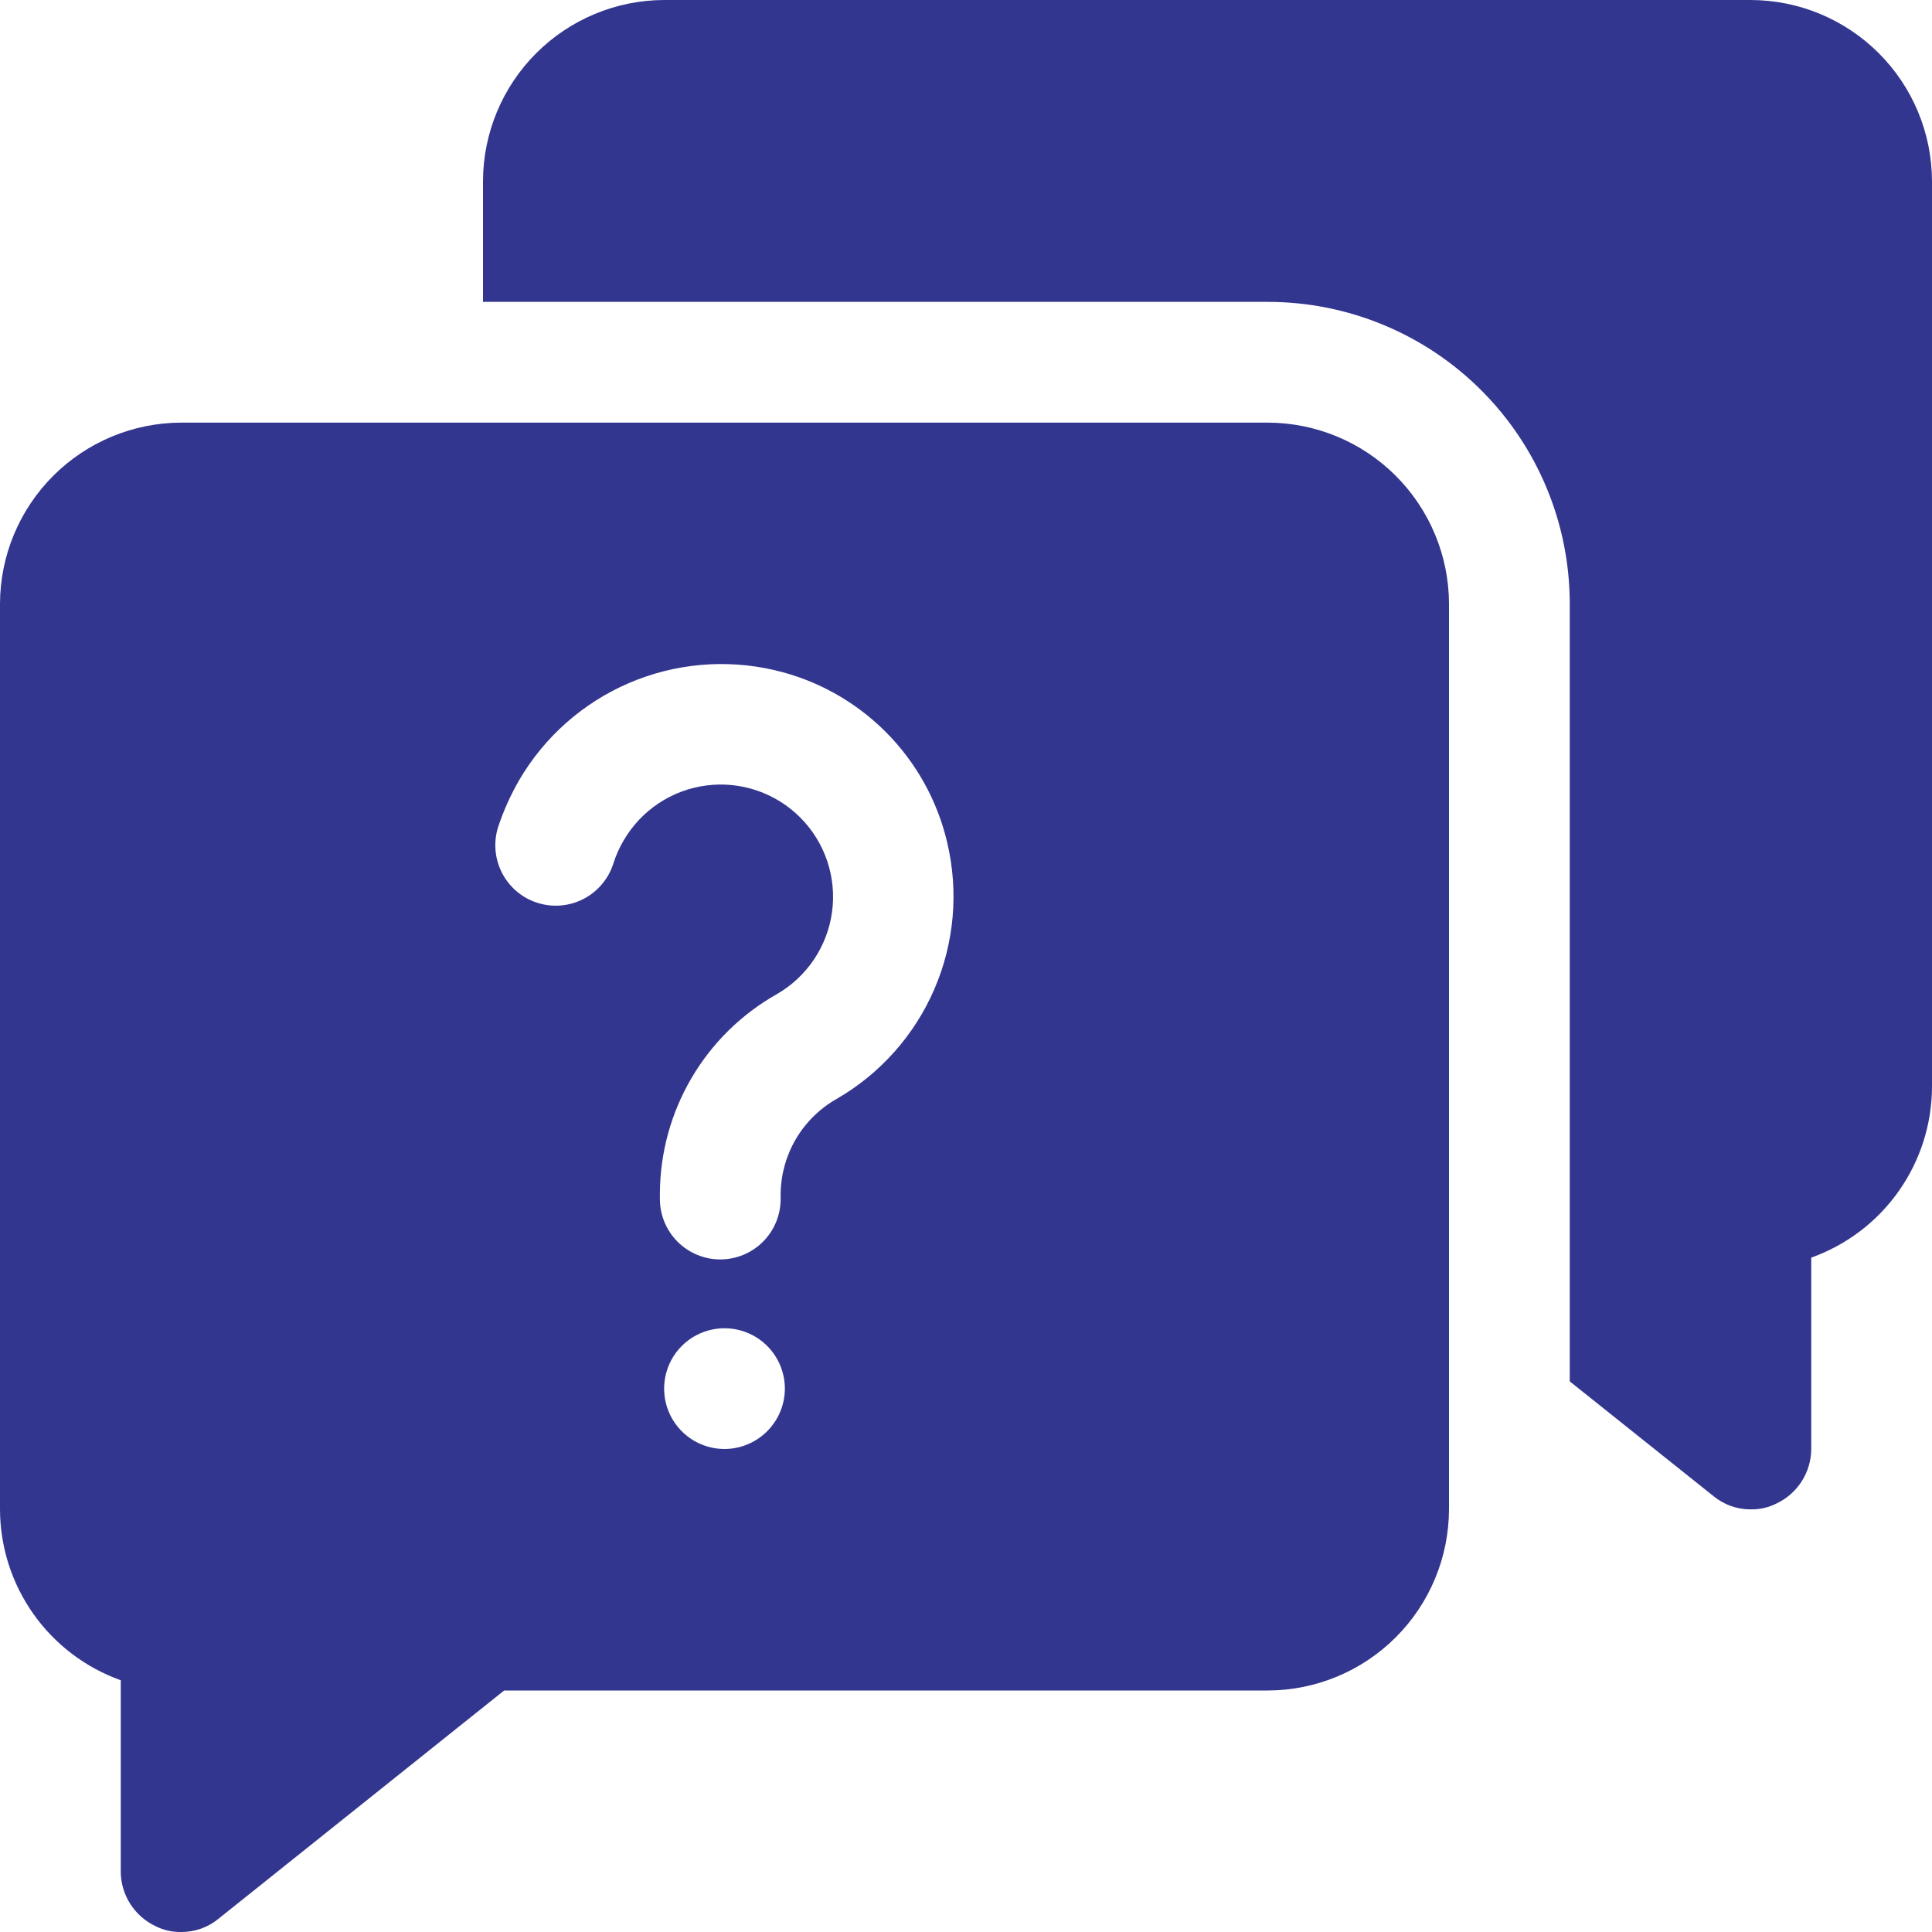
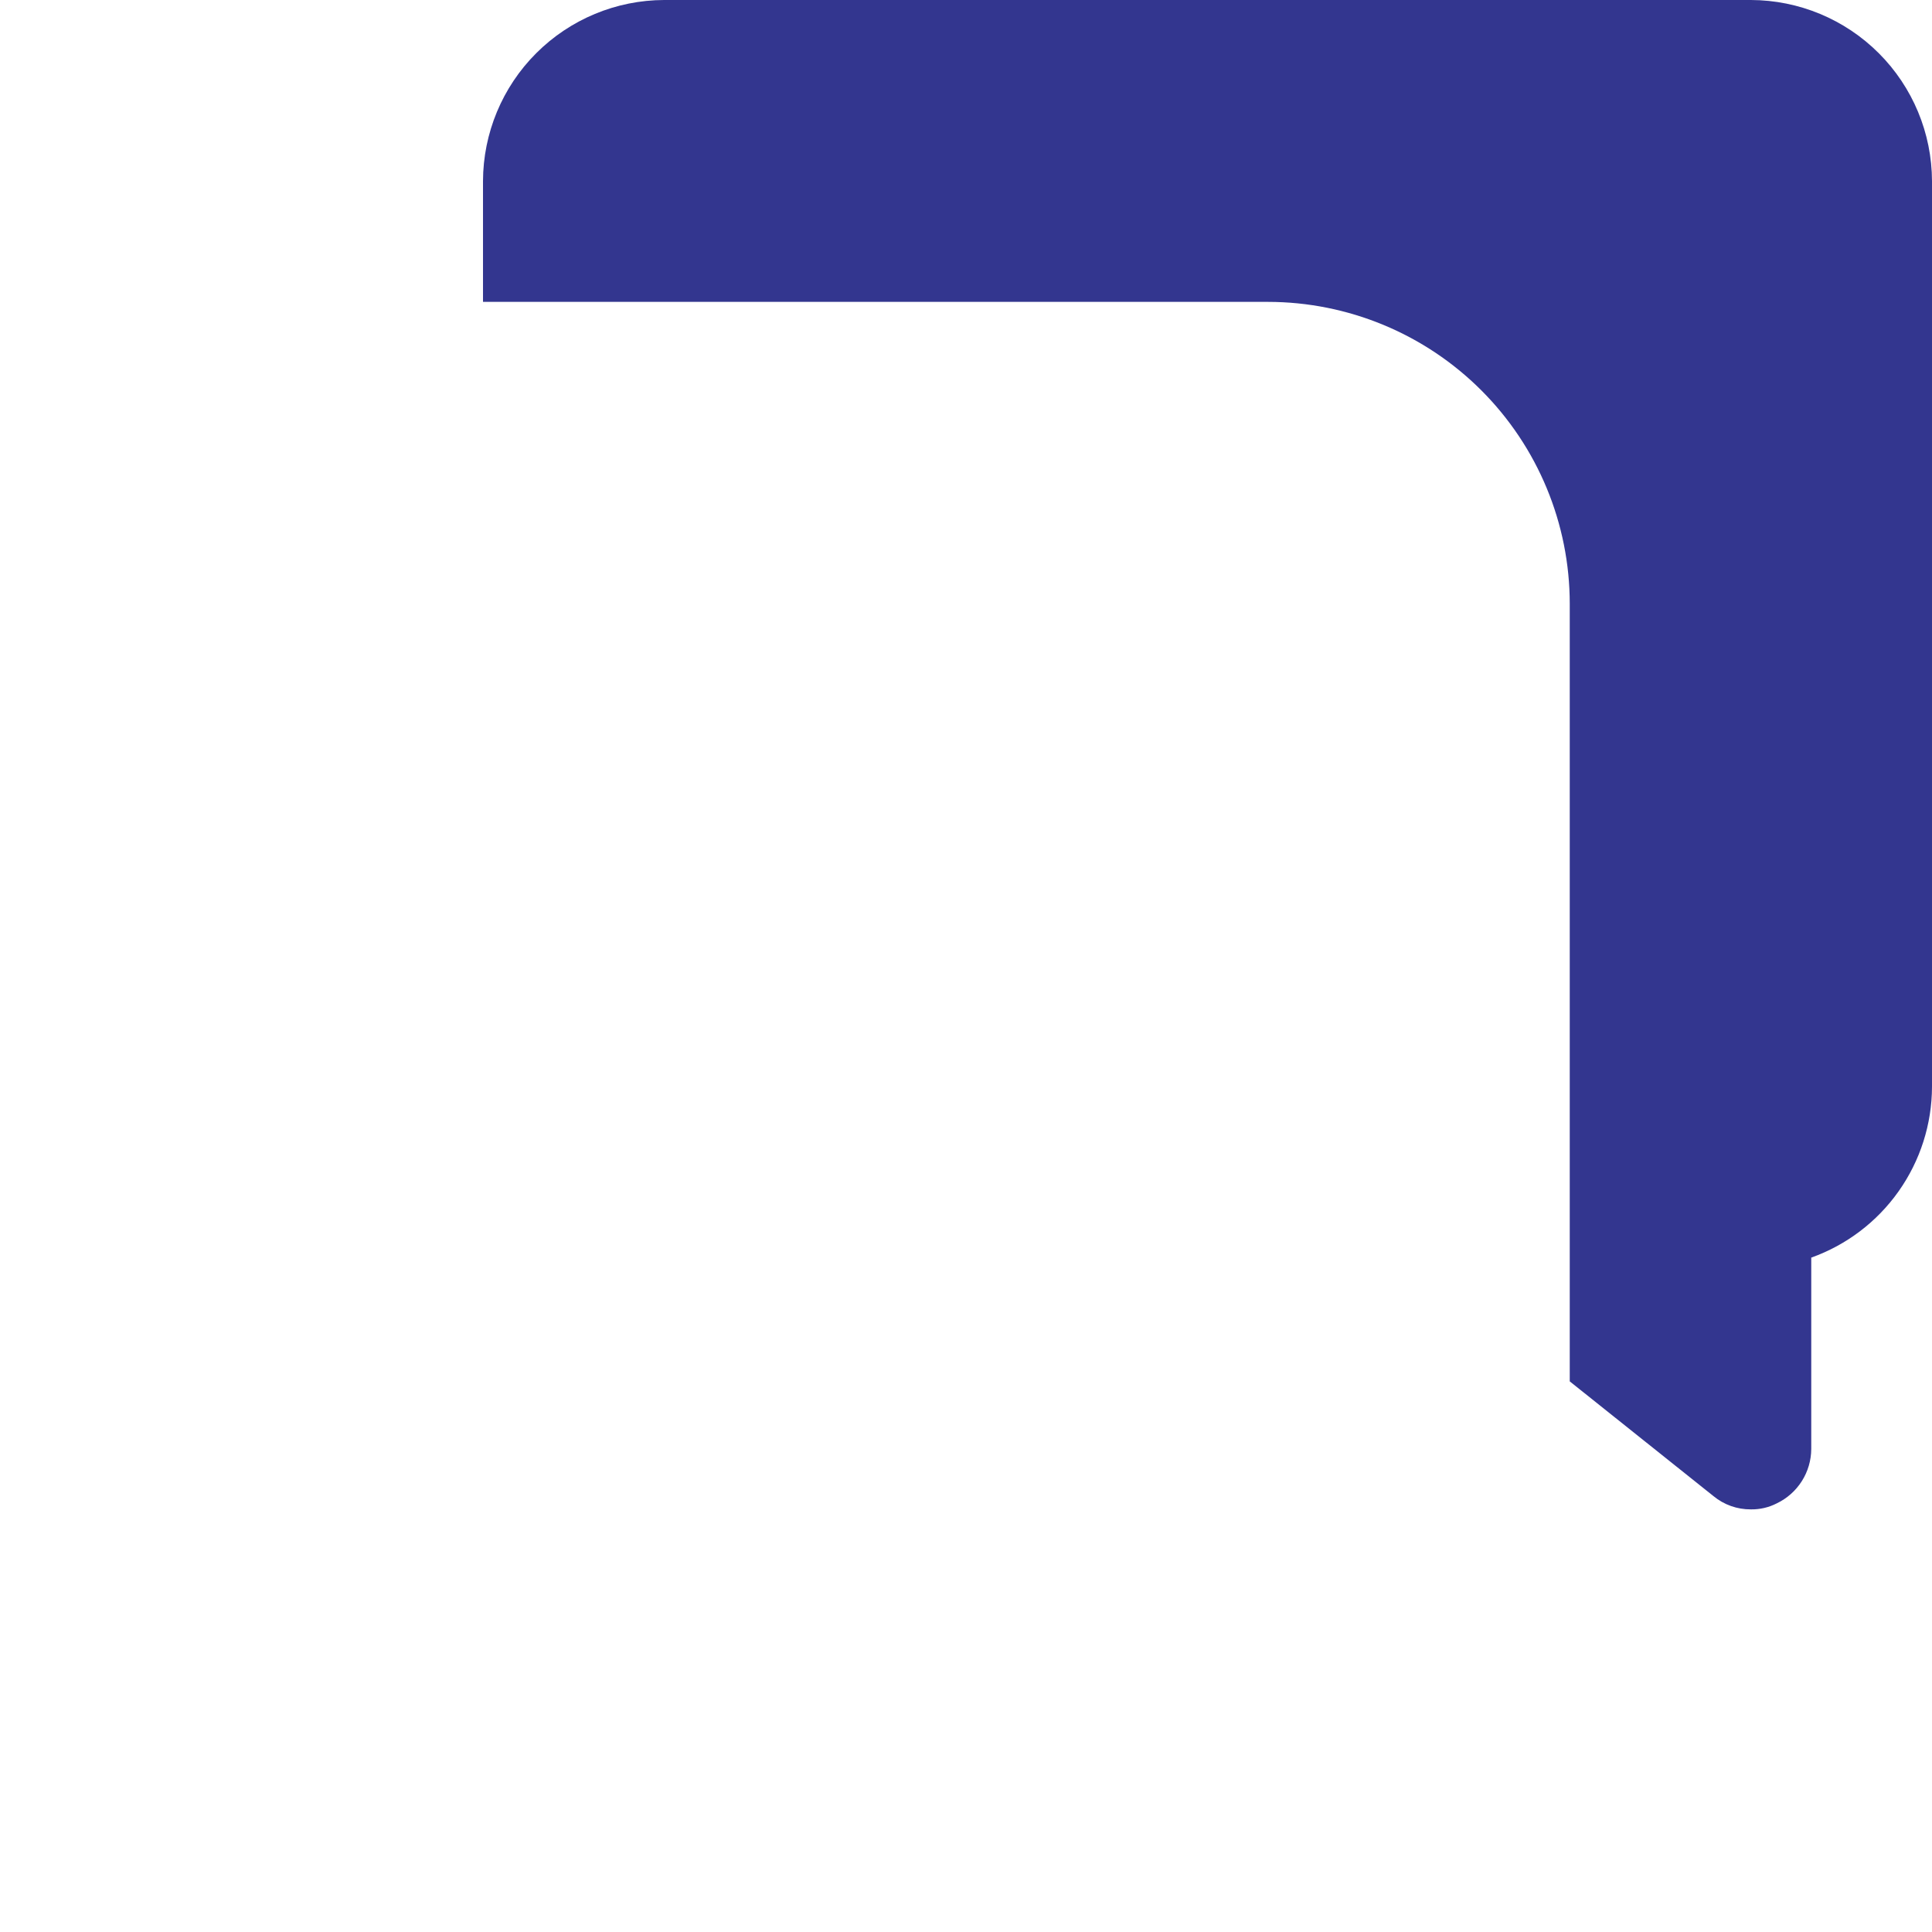
<svg xmlns="http://www.w3.org/2000/svg" width="100" height="100" viewBox="0 0 100 100" fill="none">
-   <path d="M65.625 21.875H9.375C6.891 21.882 4.51 22.872 2.754 24.629C0.997 26.386 0.007 28.766 0 31.25L0 78.125C0.005 80.063 0.608 81.952 1.727 83.535C2.845 85.118 4.425 86.317 6.25 86.969V96.875C6.253 97.464 6.422 98.04 6.737 98.537C7.052 99.034 7.5 99.433 8.031 99.688C8.447 99.901 8.908 100.008 9.375 100C10.082 100.006 10.768 99.762 11.312 99.312L26.094 87.5H65.625C68.109 87.493 70.49 86.503 72.246 84.746C74.003 82.99 74.993 80.609 75 78.125V31.25C74.993 28.766 74.003 26.386 72.246 24.629C70.49 22.872 68.109 21.882 65.625 21.875ZM37.5 75C36.882 75 36.278 74.817 35.764 74.473C35.25 74.13 34.849 73.642 34.613 73.071C34.376 72.5 34.315 71.871 34.435 71.265C34.556 70.659 34.853 70.102 35.29 69.665C35.727 69.228 36.284 68.931 36.89 68.81C37.496 68.689 38.125 68.751 38.696 68.988C39.267 69.224 39.755 69.625 40.098 70.139C40.442 70.653 40.625 71.257 40.625 71.875C40.623 72.703 40.293 73.496 39.707 74.082C39.121 74.668 38.328 74.998 37.5 75ZM43.312 56.875C42.446 57.364 41.722 58.072 41.212 58.926C40.702 59.782 40.425 60.755 40.406 61.75V62.062C40.406 62.891 40.077 63.686 39.491 64.272C38.905 64.858 38.11 65.188 37.281 65.188C36.452 65.188 35.658 64.858 35.072 64.272C34.486 63.686 34.156 62.891 34.156 62.062V61.75C34.169 59.657 34.733 57.605 35.792 55.8C36.851 53.995 38.367 52.501 40.188 51.469C40.962 51.027 41.625 50.412 42.124 49.673C42.623 48.933 42.946 48.089 43.066 47.205C43.187 46.321 43.102 45.421 42.819 44.575C42.536 43.729 42.062 42.96 41.433 42.326C40.805 41.693 40.039 41.213 39.195 40.923C38.352 40.633 37.453 40.541 36.568 40.655C35.683 40.768 34.836 41.084 34.093 41.577C33.349 42.071 32.73 42.729 32.281 43.5C32.06 43.874 31.882 44.273 31.75 44.688C31.501 45.479 30.948 46.139 30.213 46.523C29.477 46.907 28.62 46.983 27.828 46.734C27.037 46.486 26.376 45.933 25.992 45.197C25.609 44.462 25.533 43.604 25.781 42.812C26.062 41.965 26.429 41.148 26.875 40.375C28.182 38.139 30.17 36.381 32.549 35.357C34.928 34.334 37.572 34.099 40.094 34.688C42.27 35.194 44.26 36.299 45.84 37.879C47.419 39.459 48.525 41.449 49.031 43.625C49.627 46.155 49.393 48.809 48.363 51.196C47.333 53.582 45.562 55.574 43.312 56.875Z" fill="#33368F" />
  <path d="M100 9.375V56.25C99.995 58.188 99.392 60.077 98.273 61.66C97.155 63.243 95.575 64.442 93.75 65.094V75C93.747 75.589 93.578 76.165 93.263 76.662C92.948 77.159 92.5 77.558 91.969 77.812C91.553 78.026 91.092 78.133 90.625 78.125C89.918 78.131 89.232 77.887 88.688 77.438L81.25 71.5V31.25C81.249 27.106 79.602 23.133 76.672 20.203C73.742 17.273 69.769 15.627 65.625 15.625H25V9.375C25.007 6.891 25.997 4.51 27.754 2.754C29.511 0.997 31.891 0.007 34.375 0L90.625 0C93.109 0.007 95.49 0.997 97.246 2.754C99.003 4.51 99.993 6.891 100 9.375Z" fill="#33368F" />
</svg>